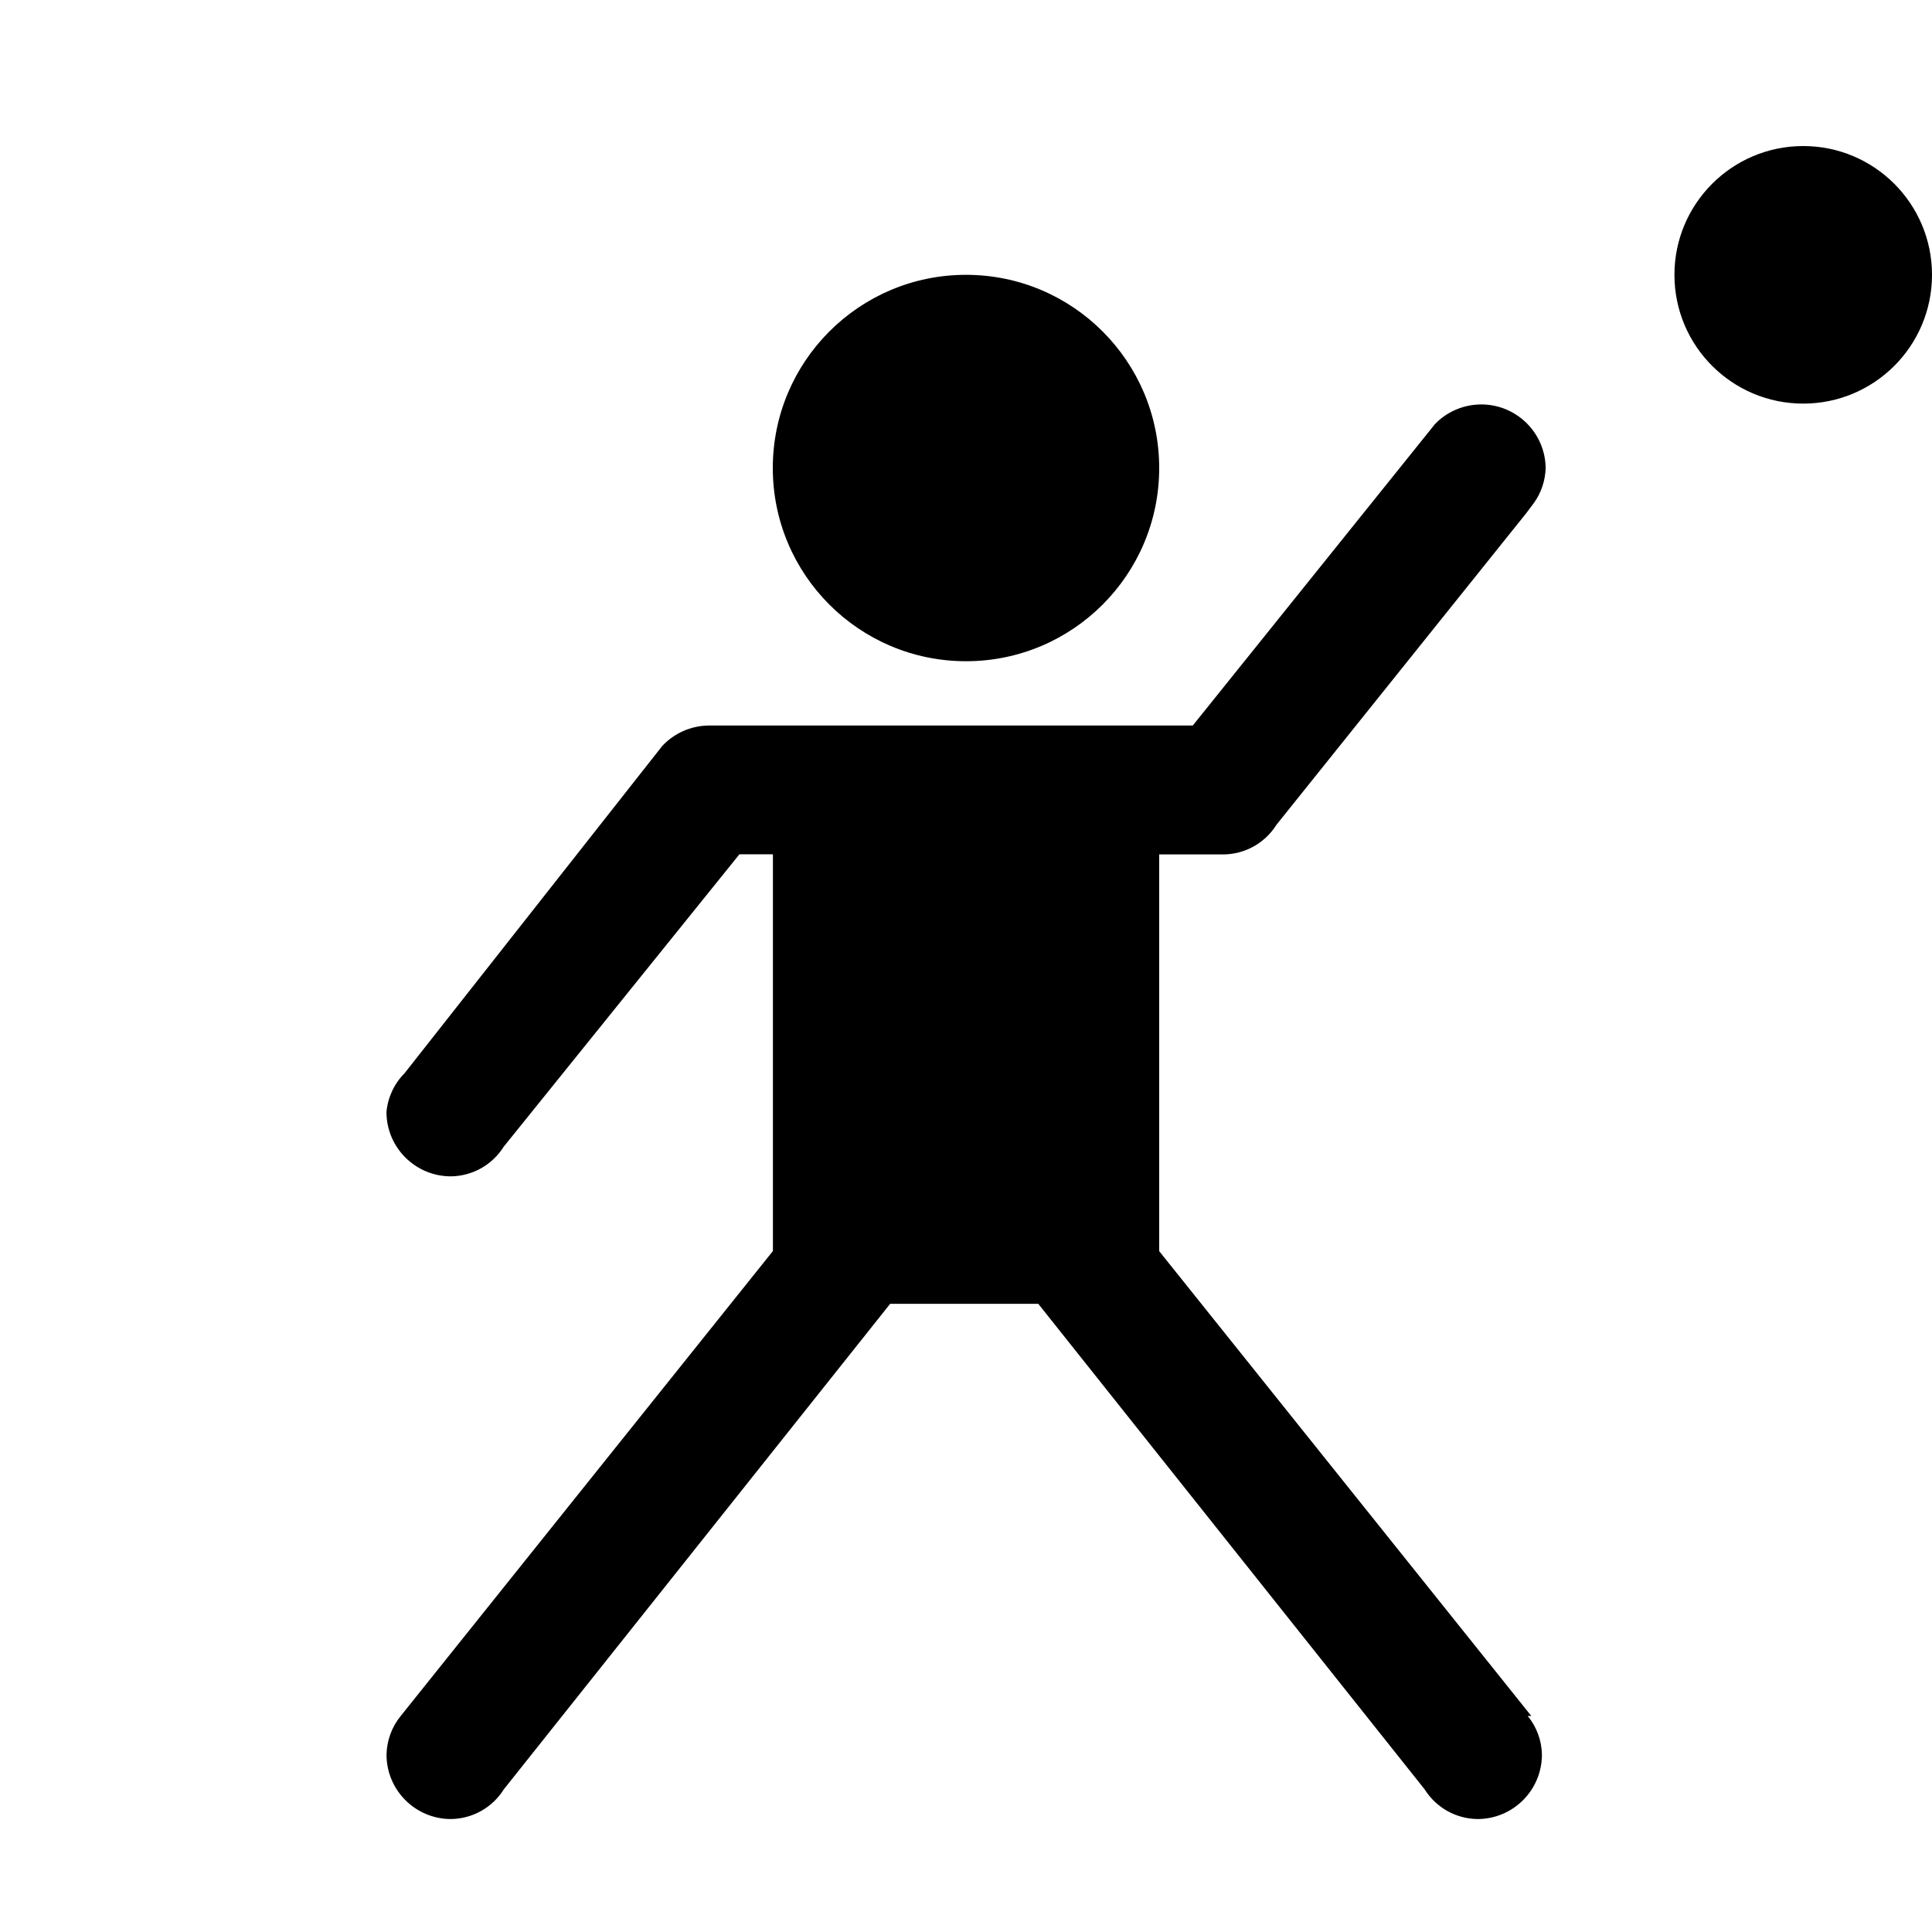
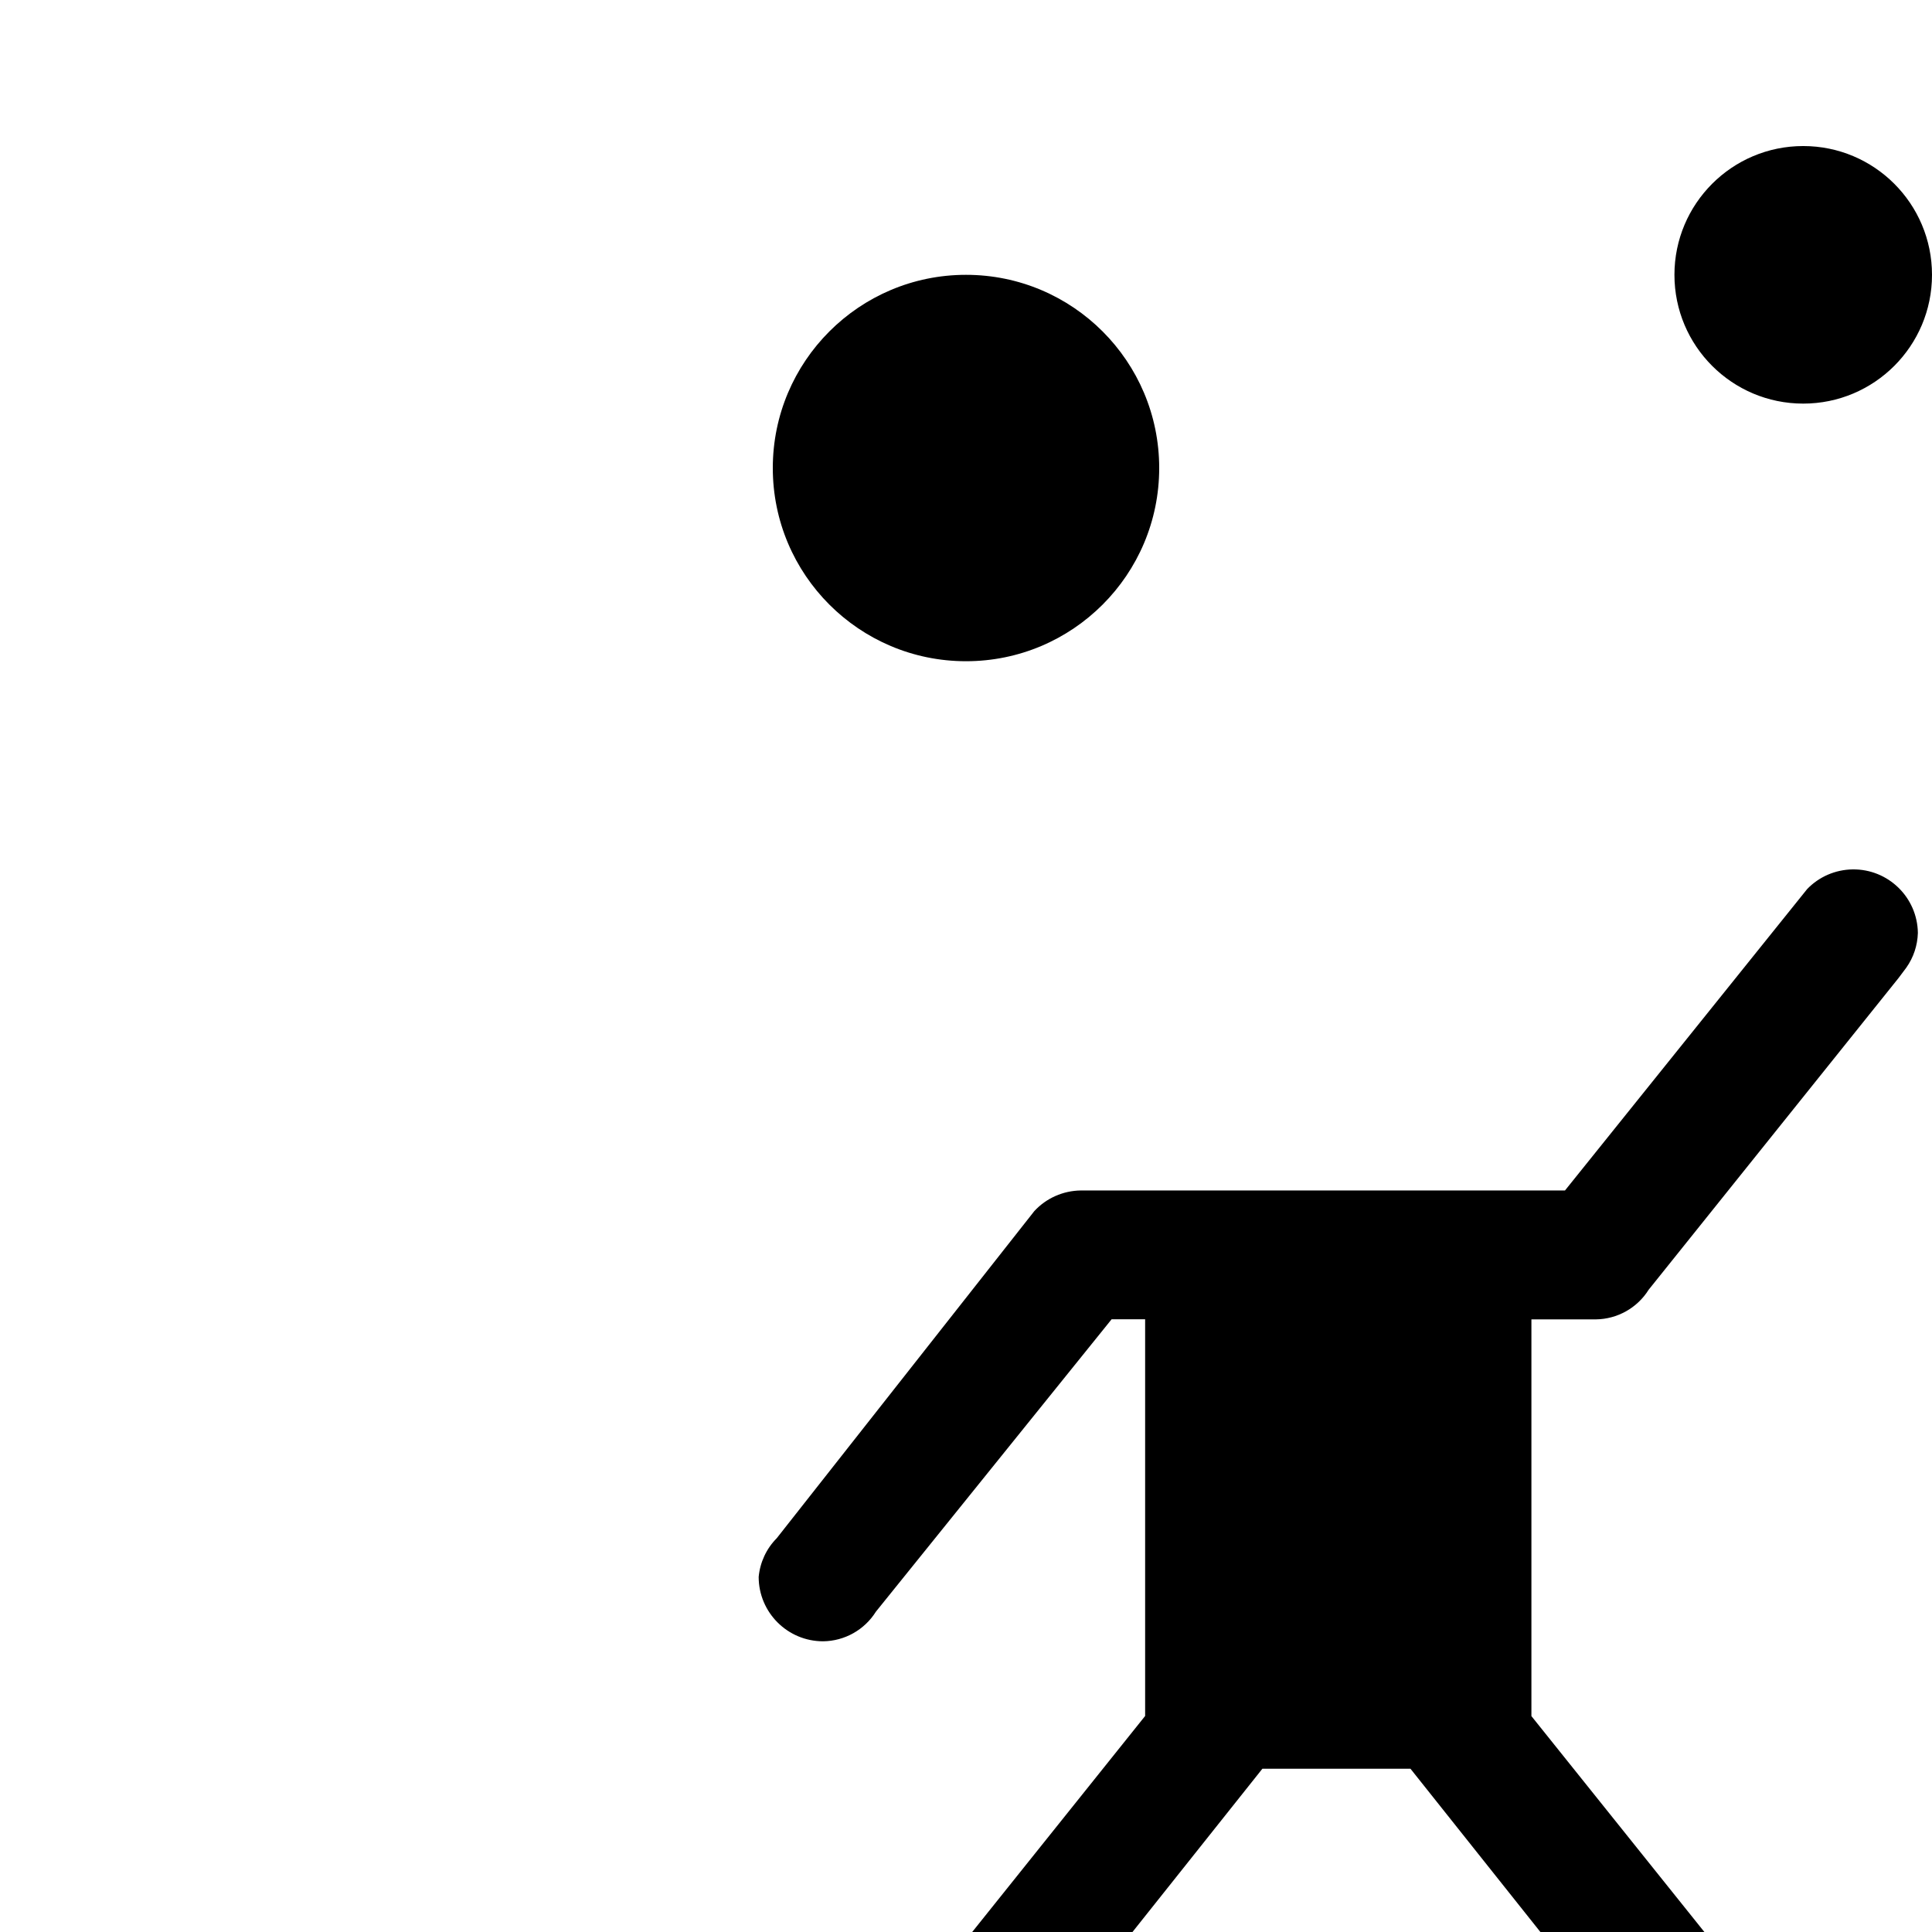
<svg xmlns="http://www.w3.org/2000/svg" version="1.1" width="32" height="32" viewBox="0 0 32 32">
  <title>basketball-15</title>
-   <path d="M19.2 7.752c0 1.767-1.433 3.2-3.2 3.2s-3.2-1.433-3.2-3.2 1.433-3.2 3.2-3.2 3.2 1.433 3.2 3.2zM29.867 2.419c-1.178 0-2.133 0.955-2.133 2.133s0.955 2.133 2.133 2.133 2.133-0.955 2.133-2.133-0.955-2.133-2.133-2.133zM25.365 28.424l-6.165-7.701v-6.571h1.067c0.356-0.004 0.686-0.189 0.875-0.491v0l4.139-5.163 0.128-0.171c0.12-0.169 0.186-0.369 0.192-0.576-0.008-0.589-0.492-1.060-1.081-1.052-0.285 0.004-0.556 0.121-0.753 0.326v0l-4.011 4.992h-8.021c-0.292 0.004-0.57 0.127-0.768 0.341v0l-4.267 5.419c-0.171 0.172-0.276 0.398-0.299 0.64 0 0.589 0.478 1.067 1.067 1.067 0.356-0.004 0.686-0.189 0.875-0.491v0l3.904-4.843h0.555v6.571l-6.165 7.701c-0.148 0.181-0.23 0.406-0.235 0.64 0 0.589 0.478 1.067 1.067 1.067 0.356-0.004 0.686-0.189 0.875-0.491v0l6.4-8.043h2.453l6.4 8.043c0.189 0.302 0.519 0.487 0.875 0.491 0.589 0 1.067-0.478 1.067-1.067-0.004-0.234-0.087-0.459-0.235-0.64v0h0.064z" />
+   <path d="M19.2 7.752c0 1.767-1.433 3.2-3.2 3.2s-3.2-1.433-3.2-3.2 1.433-3.2 3.2-3.2 3.2 1.433 3.2 3.2zM29.867 2.419c-1.178 0-2.133 0.955-2.133 2.133s0.955 2.133 2.133 2.133 2.133-0.955 2.133-2.133-0.955-2.133-2.133-2.133zM25.365 28.424v-6.571h1.067c0.356-0.004 0.686-0.189 0.875-0.491v0l4.139-5.163 0.128-0.171c0.12-0.169 0.186-0.369 0.192-0.576-0.008-0.589-0.492-1.060-1.081-1.052-0.285 0.004-0.556 0.121-0.753 0.326v0l-4.011 4.992h-8.021c-0.292 0.004-0.57 0.127-0.768 0.341v0l-4.267 5.419c-0.171 0.172-0.276 0.398-0.299 0.64 0 0.589 0.478 1.067 1.067 1.067 0.356-0.004 0.686-0.189 0.875-0.491v0l3.904-4.843h0.555v6.571l-6.165 7.701c-0.148 0.181-0.23 0.406-0.235 0.64 0 0.589 0.478 1.067 1.067 1.067 0.356-0.004 0.686-0.189 0.875-0.491v0l6.4-8.043h2.453l6.4 8.043c0.189 0.302 0.519 0.487 0.875 0.491 0.589 0 1.067-0.478 1.067-1.067-0.004-0.234-0.087-0.459-0.235-0.64v0h0.064z" />
</svg>